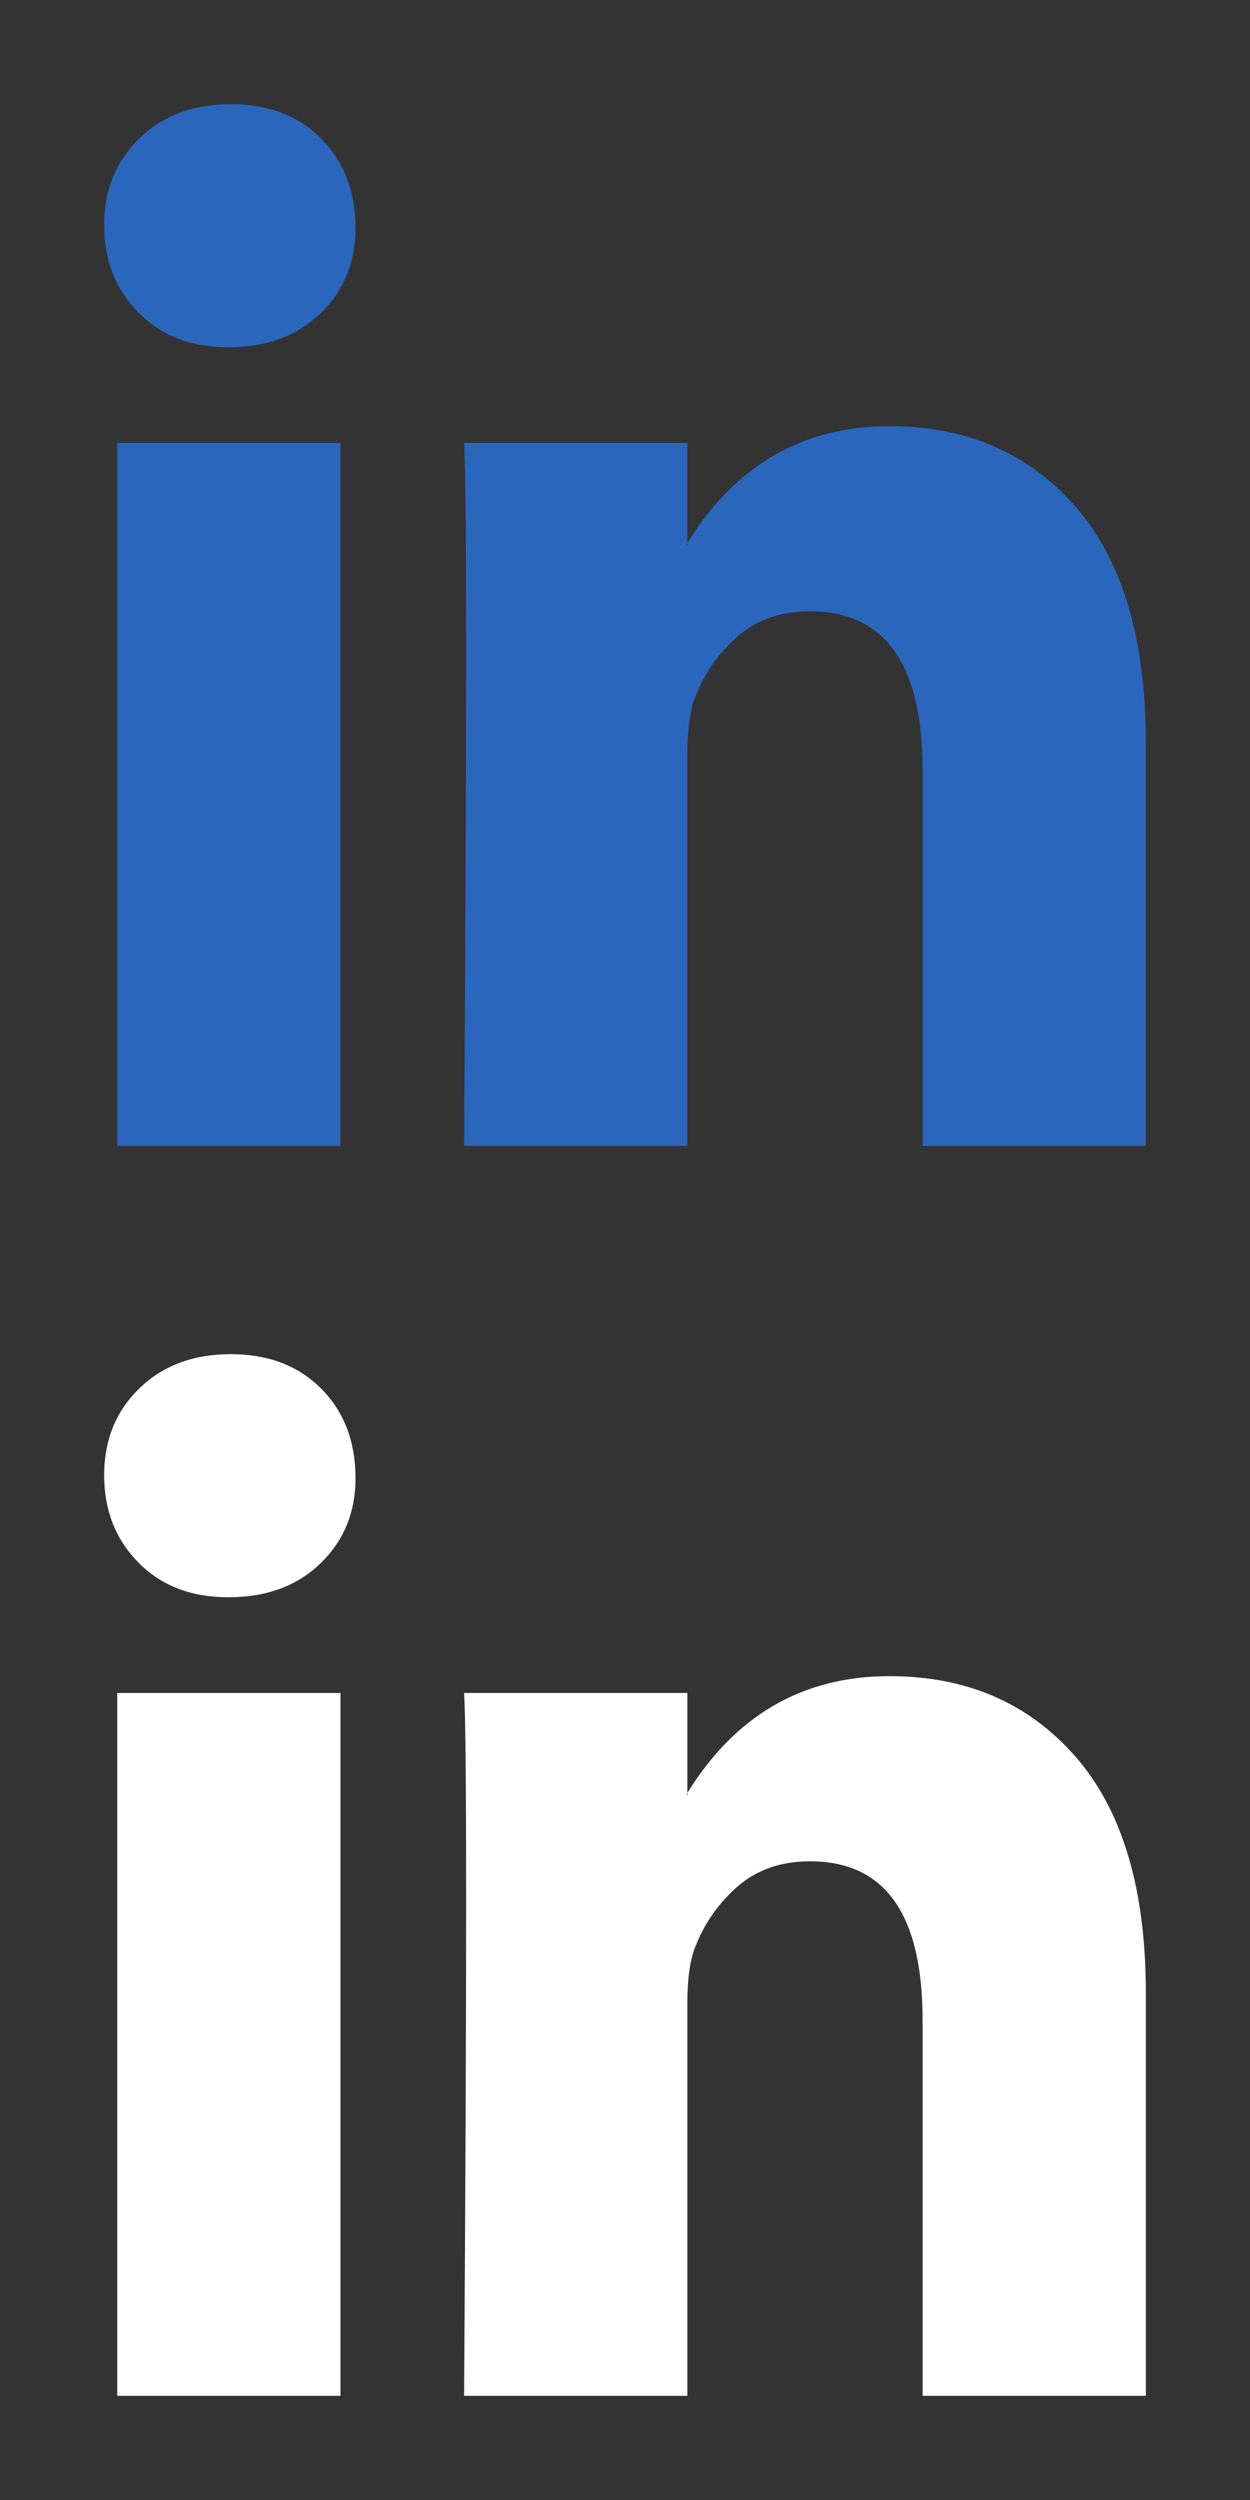
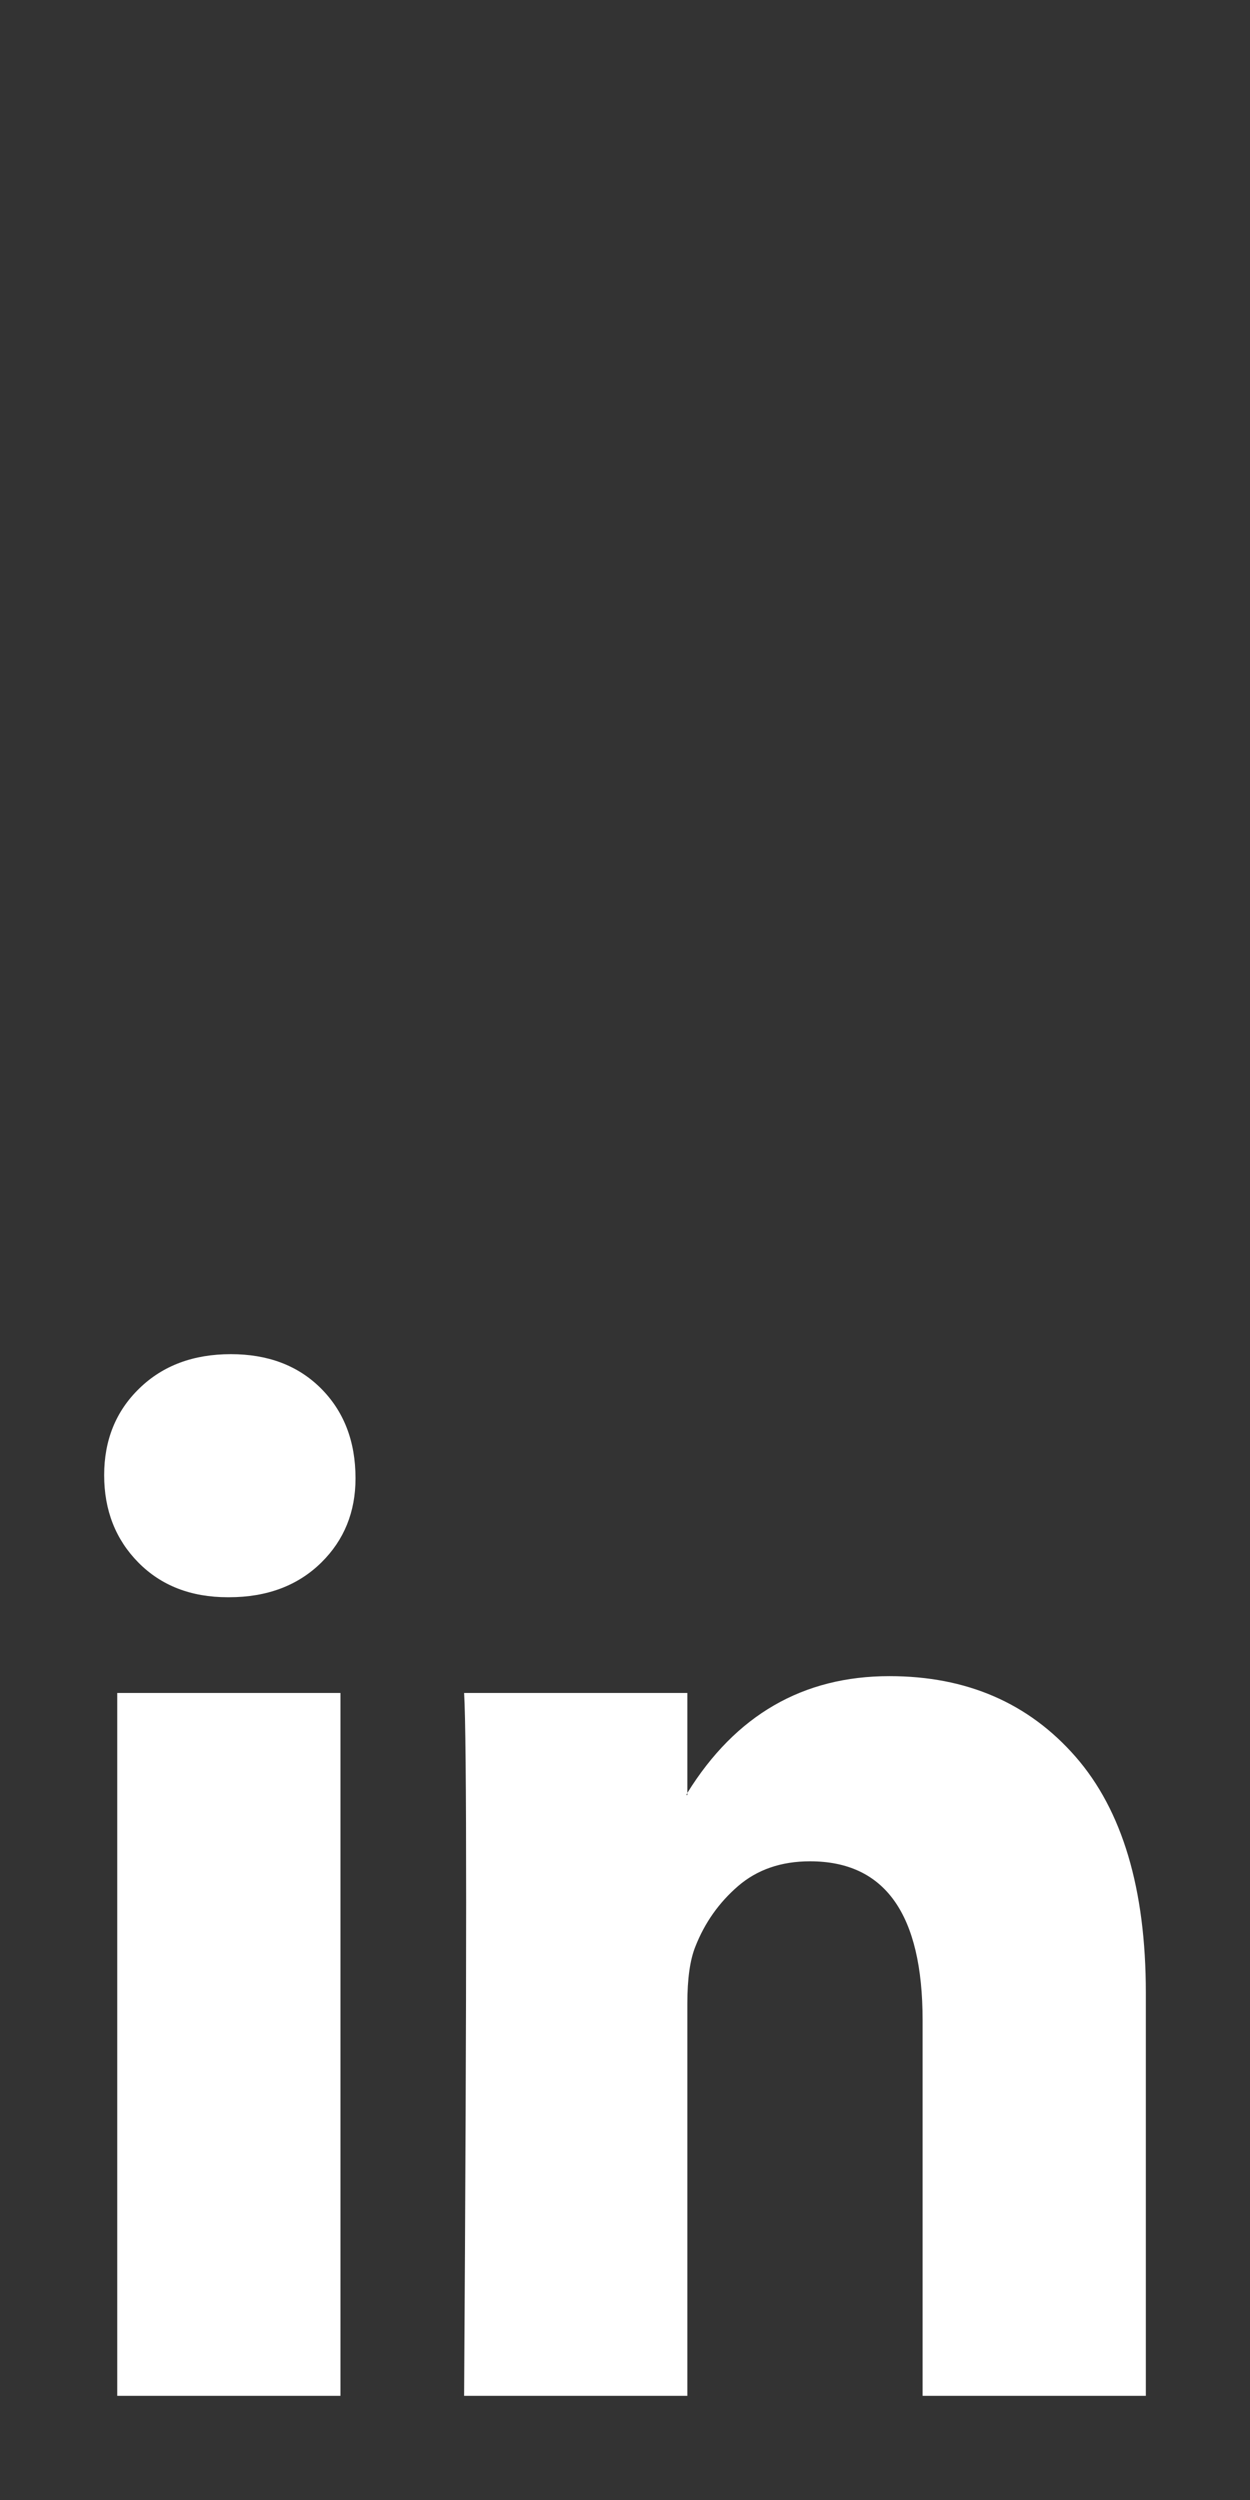
<svg xmlns="http://www.w3.org/2000/svg" width="24" height="48" viewBox="0 0 24 48" fill="none">
  <rect x="0" y="0" width="24" height="48" fill="#333333" stroke="none" />
-   <path d="M2 4.323C2 3.65 2.225 3.094 2.676 2.657C3.126 2.219 3.712 2 4.432 2C5.14 2 5.713 2.215 6.151 2.646C6.601 3.091 6.826 3.67 6.826 4.384C6.826 5.03 6.607 5.569 6.17 6C5.719 6.444 5.127 6.667 4.394 6.667H4.375C3.667 6.667 3.094 6.444 2.656 6C2.219 5.556 2 4.997 2 4.323ZM2.251 22V8.505H6.537V22H2.251ZM8.911 22H13.197V14.465C13.197 13.993 13.248 13.63 13.351 13.374C13.531 12.916 13.805 12.529 14.172 12.212C14.539 11.896 14.999 11.737 15.552 11.737C16.994 11.737 17.714 12.754 17.714 14.788V22H22V14.263C22 12.269 21.55 10.758 20.649 9.727C19.748 8.697 18.557 8.182 17.077 8.182C15.417 8.182 14.124 8.929 13.197 10.424V10.465H13.178L13.197 10.424V8.505H8.911C8.937 8.936 8.95 10.276 8.95 12.525C8.95 14.774 8.937 17.933 8.911 22Z" fill="#2A67BC" />
  <path d="M2 28.323C2 27.65 2.225 27.094 2.676 26.657C3.126 26.219 3.712 26 4.432 26C5.14 26 5.713 26.215 6.151 26.646C6.601 27.091 6.826 27.67 6.826 28.384C6.826 29.03 6.607 29.569 6.17 30C5.719 30.444 5.127 30.667 4.394 30.667H4.375C3.667 30.667 3.094 30.444 2.656 30C2.219 29.556 2 28.997 2 28.323ZM2.251 46V32.505H6.537V46H2.251ZM8.911 46H13.197V38.465C13.197 37.993 13.248 37.63 13.351 37.374C13.531 36.916 13.805 36.529 14.172 36.212C14.539 35.896 14.999 35.737 15.552 35.737C16.994 35.737 17.714 36.754 17.714 38.788V46H22V38.263C22 36.269 21.55 34.758 20.649 33.727C19.748 32.697 18.557 32.182 17.077 32.182C15.417 32.182 14.124 32.929 13.197 34.424V34.465H13.178L13.197 34.424V32.505H8.911C8.937 32.936 8.95 34.276 8.95 36.525C8.95 38.774 8.937 41.933 8.911 46Z" fill="white" />
</svg>